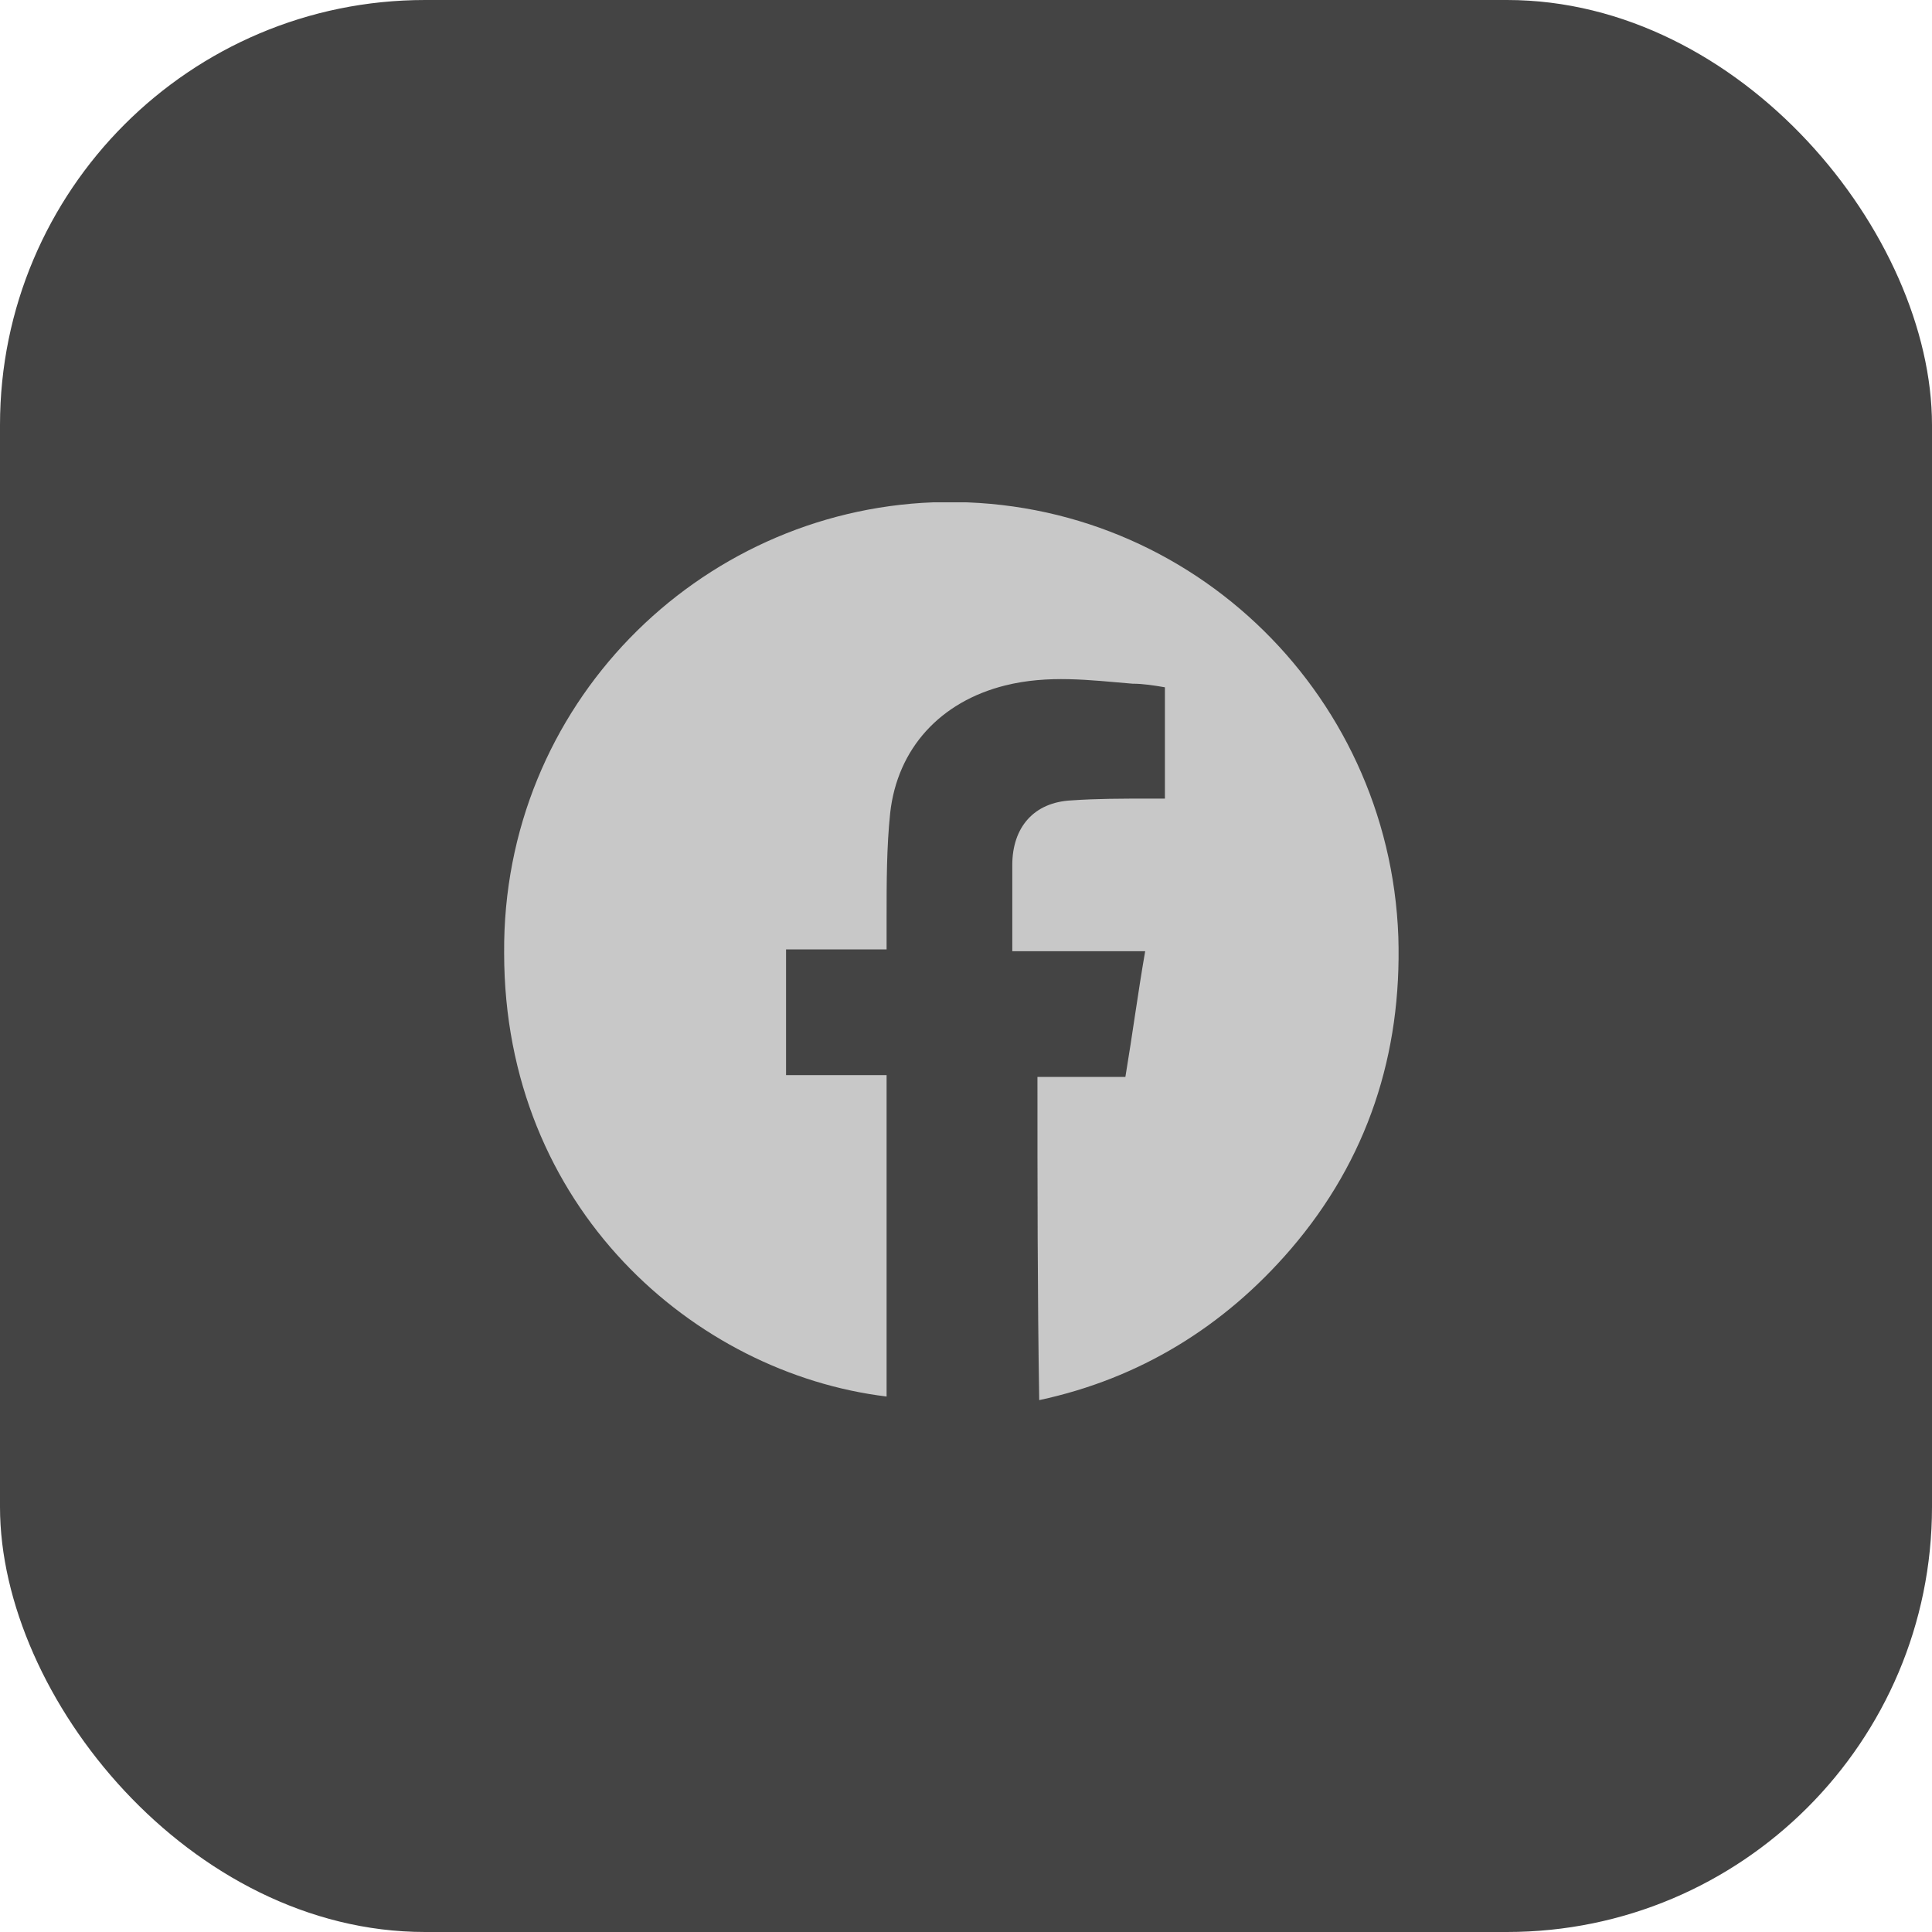
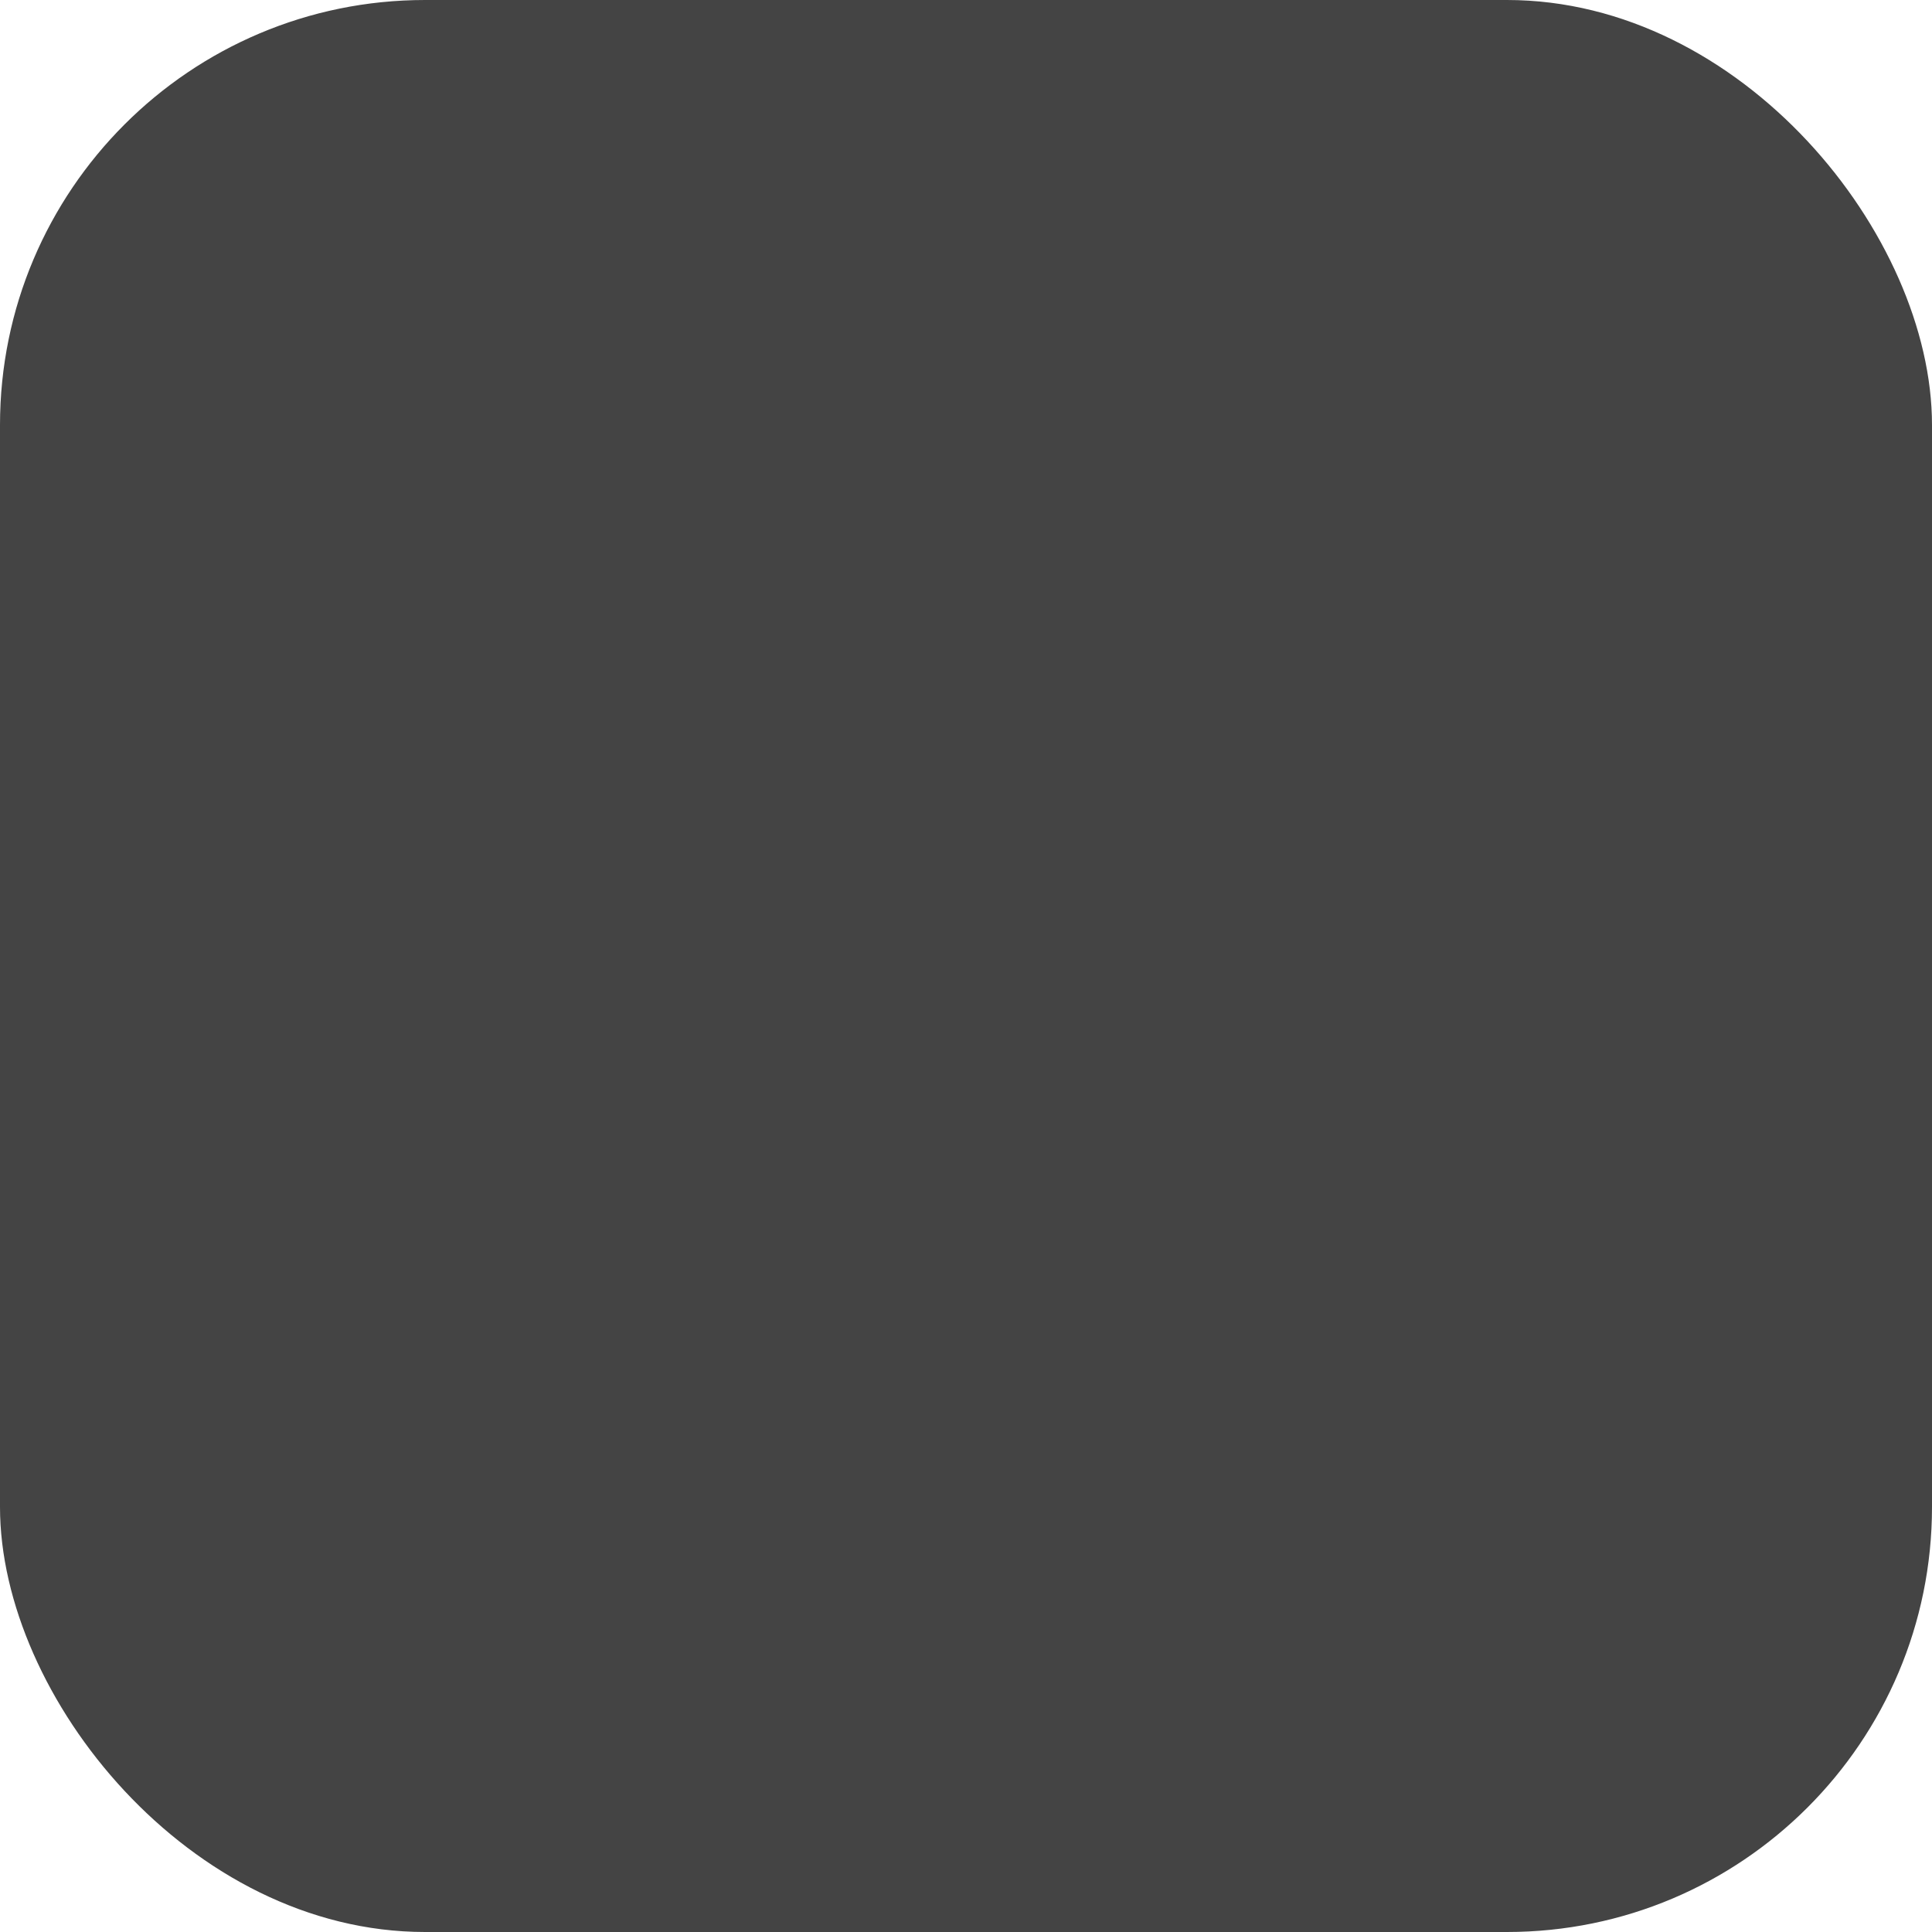
<svg xmlns="http://www.w3.org/2000/svg" width="50" height="50" viewBox="0 0 50 50" fill="none">
  <rect width="50" height="50" rx="11" fill="#444444" />
  <g clip-path="url(#clip0_178_1333)">
-     <path d="M26.849 27.871C27.592 27.871 28.335 27.871 29.125 27.871C29.311 26.755 29.451 25.687 29.637 24.618C28.475 24.618 27.36 24.618 26.198 24.618C26.198 24.525 26.198 24.478 26.198 24.385C26.198 23.735 26.198 23.038 26.198 22.387C26.198 21.411 26.756 20.761 27.731 20.714C28.382 20.668 29.033 20.668 29.73 20.668C29.869 20.668 30.009 20.668 30.148 20.668C30.148 19.692 30.148 18.762 30.148 17.787C29.869 17.74 29.59 17.694 29.311 17.694C28.196 17.601 27.127 17.461 26.012 17.74C24.339 18.158 23.224 19.367 23.038 21.04C22.945 21.922 22.945 22.852 22.945 23.735C22.945 24.014 22.945 24.246 22.945 24.571C22.062 24.571 21.226 24.571 20.343 24.571C20.343 25.129 20.343 25.687 20.343 26.198C20.343 26.755 20.343 27.267 20.343 27.824C21.226 27.824 22.062 27.824 22.945 27.824C22.945 30.613 22.945 33.401 22.945 36.142C17.973 35.538 13.047 31.263 13.047 24.664C13 18.251 18.066 13.232 24.153 13C30.613 12.768 35.957 17.833 36.189 24.246C36.282 27.267 35.399 30.008 33.401 32.332C31.681 34.33 29.497 35.678 26.895 36.235C26.849 33.447 26.849 30.659 26.849 27.871Z" fill="#C8C8C8" />
+     <path d="M26.849 27.871C27.592 27.871 28.335 27.871 29.125 27.871C29.311 26.755 29.451 25.687 29.637 24.618C28.475 24.618 27.36 24.618 26.198 24.618C26.198 24.525 26.198 24.478 26.198 24.385C26.198 23.735 26.198 23.038 26.198 22.387C26.198 21.411 26.756 20.761 27.731 20.714C28.382 20.668 29.033 20.668 29.73 20.668C29.869 20.668 30.009 20.668 30.148 20.668C30.148 19.692 30.148 18.762 30.148 17.787C29.869 17.74 29.59 17.694 29.311 17.694C28.196 17.601 27.127 17.461 26.012 17.74C24.339 18.158 23.224 19.367 23.038 21.04C22.945 21.922 22.945 22.852 22.945 23.735C22.945 24.014 22.945 24.246 22.945 24.571C22.062 24.571 21.226 24.571 20.343 24.571C20.343 25.129 20.343 25.687 20.343 26.198C20.343 26.755 20.343 27.267 20.343 27.824C21.226 27.824 22.062 27.824 22.945 27.824C22.945 30.613 22.945 33.401 22.945 36.142C17.973 35.538 13.047 31.263 13.047 24.664C30.613 12.768 35.957 17.833 36.189 24.246C36.282 27.267 35.399 30.008 33.401 32.332C31.681 34.33 29.497 35.678 26.895 36.235C26.849 33.447 26.849 30.659 26.849 27.871Z" fill="#C8C8C8" />
  </g>
  <defs>
    <clipPath id="clip0_178_1333">
-       <rect width="23.235" height="23.235" fill="white" transform="translate(13 13)" />
-     </clipPath>
+       </clipPath>
  </defs>
</svg>